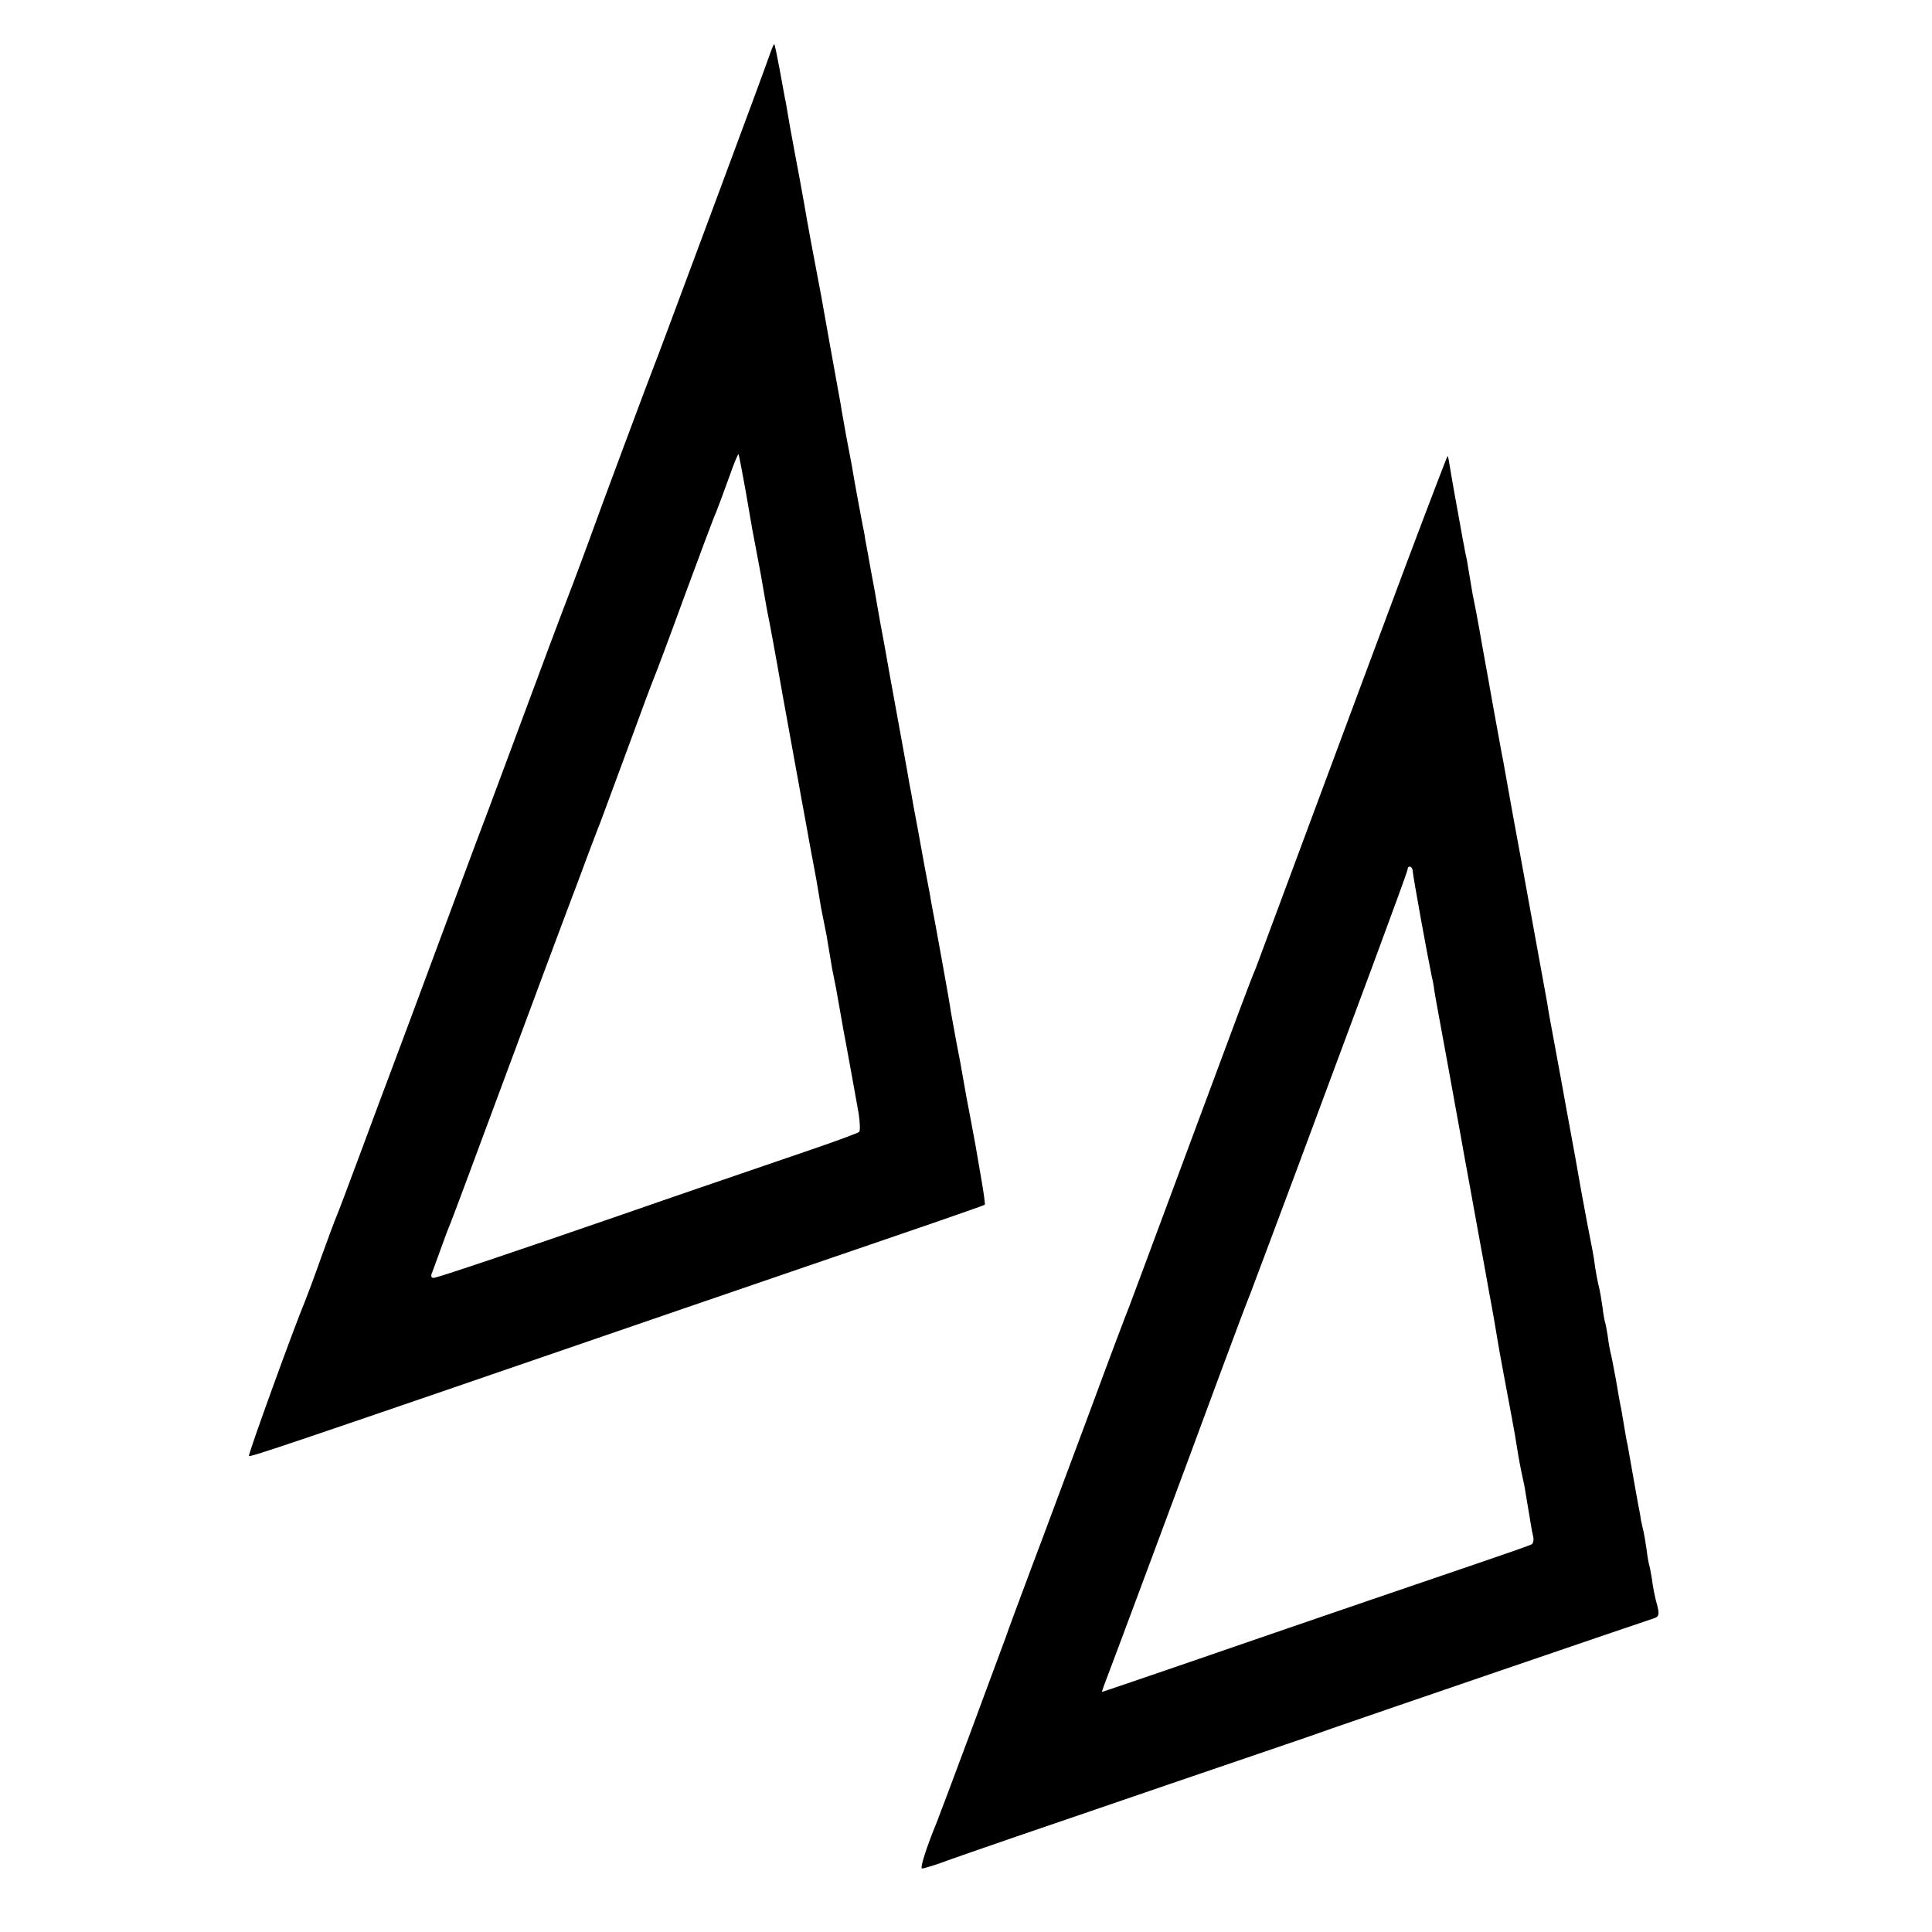
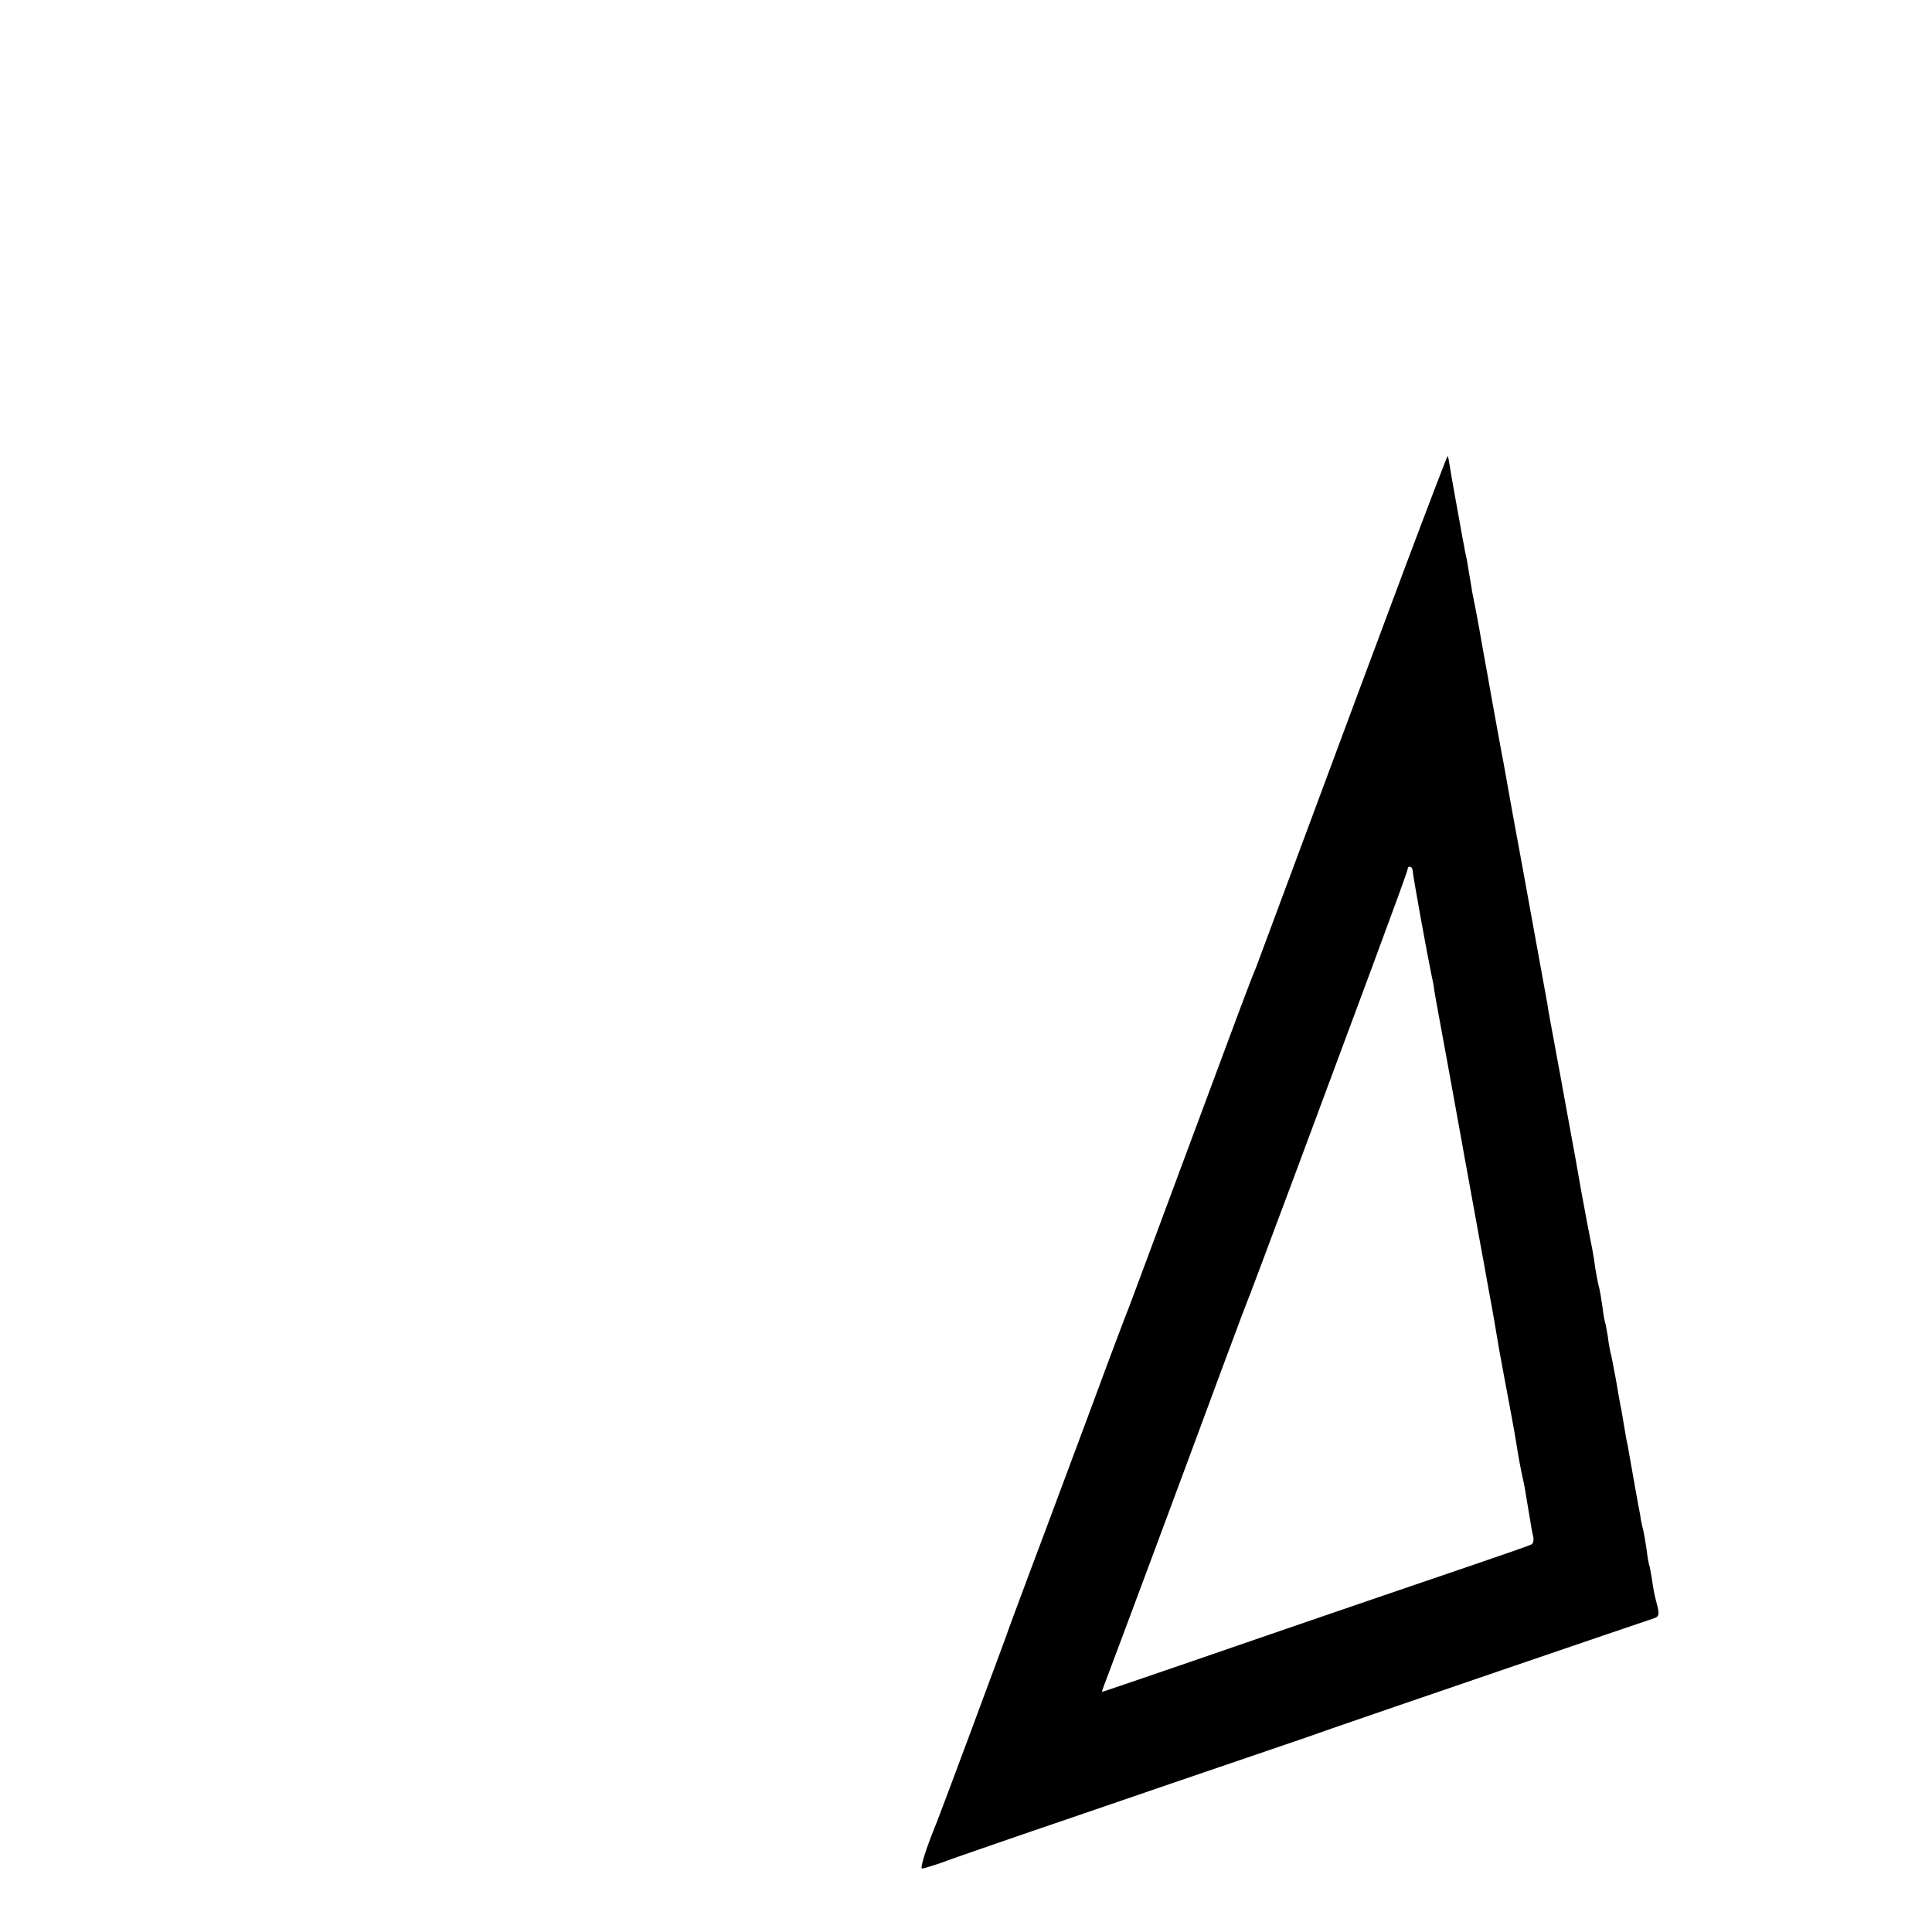
<svg xmlns="http://www.w3.org/2000/svg" version="1.0" width="700pt" height="700pt" viewBox="0 0 700 700" preserveAspectRatio="xMidYMid meet">
  <g transform="translate(0,700) scale(0.1,-0.1)" fill="#000000" stroke="none">
-     <path d="M2787 6797 c-8 -24 -90 -246 -182 -493 -204 -548 -225 -604 -235 -629 -10 -24 -202 -538 -240 -645 -15 -42 -40 -107 -54 -145 -58 -151 -98 -259 -221 -590 -59 -159 -118 -317 -131 -350 -12 -33 -73 -195 -134 -360 -61 -165 -133 -358 -160 -430 -27 -71 -83 -222 -125 -335 -42 -113 -80 -214 -85 -225 -5 -11 -30 -78 -56 -150 -25 -71 -52 -143 -59 -160 -37 -87 -207 -556 -203 -560 5 -5 75 18 1578 535 510 175 689 236 890 305 107 37 196 68 198 70 2 1 -4 45 -13 96 -21 122 -20 119 -40 224 -10 50 -19 100 -21 113 -2 12 -6 32 -8 45 -2 12 -11 63 -21 112 -9 50 -18 99 -20 110 -1 11 -16 97 -33 190 -17 94 -33 181 -36 195 -2 14 -13 75 -25 135 -11 61 -22 122 -25 138 -3 15 -10 53 -16 85 -5 31 -12 68 -15 82 -2 14 -13 75 -24 135 -45 246 -62 341 -66 365 -7 35 -24 130 -29 160 -2 14 -11 63 -20 110 -8 47 -18 99 -21 115 -2 17 -7 41 -10 55 -7 36 -29 154 -39 215 -2 11 -11 58 -20 105 -8 47 -18 99 -20 115 -6 32 -64 354 -71 395 -29 151 -49 259 -61 330 -8 47 -24 132 -35 190 -11 58 -22 120 -25 139 -3 18 -7 43 -10 55 -2 11 -11 60 -20 109 -9 48 -17 87 -19 87 -2 0 -10 -20 -18 -43z m-86 -1572 c11 -66 23 -131 25 -145 3 -14 11 -59 19 -100 8 -41 17 -91 20 -110 3 -19 10 -57 15 -85 6 -27 31 -162 55 -300 25 -137 47 -259 49 -270 2 -11 7 -38 11 -60 4 -22 13 -74 21 -115 7 -41 16 -86 18 -100 3 -14 9 -50 15 -80 6 -30 13 -71 16 -90 3 -19 8 -46 10 -60 3 -14 7 -36 10 -50 3 -14 7 -36 10 -50 2 -14 7 -41 10 -60 3 -19 8 -46 10 -60 11 -53 16 -78 30 -160 8 -47 17 -96 20 -110 7 -37 34 -187 46 -254 5 -33 6 -63 2 -67 -4 -4 -82 -33 -173 -64 -333 -114 -518 -177 -655 -225 -457 -158 -702 -240 -714 -240 -8 0 -11 6 -6 18 4 9 18 49 32 87 14 39 29 79 34 90 5 11 92 245 194 520 102 275 206 554 231 620 25 66 59 156 75 200 17 44 36 96 44 115 7 19 52 141 100 270 47 129 90 244 95 255 5 11 55 144 110 295 56 151 107 289 115 305 7 17 27 72 46 124 18 52 34 90 35 85 2 -5 13 -63 25 -129z" />
    <path d="M5092 4948 c-83 -222 -237 -635 -342 -918 -105 -283 -195 -524 -199 -535 -24 -57 -56 -144 -246 -655 -113 -305 -210 -564 -214 -575 -5 -11 -68 -177 -139 -370 -72 -192 -167 -449 -213 -570 -45 -121 -89 -238 -96 -260 -25 -69 -233 -628 -248 -665 -39 -95 -63 -170 -54 -170 5 0 35 9 67 20 31 12 154 54 272 95 118 40 368 126 555 190 187 64 378 129 425 145 47 16 123 42 170 59 114 40 1129 387 1158 396 25 7 26 15 12 65 -5 19 -12 55 -15 80 -4 24 -8 47 -10 50 -1 3 -6 28 -9 55 -4 28 -9 57 -11 65 -2 8 -7 29 -10 45 -2 17 -7 40 -9 51 -2 12 -7 37 -10 55 -10 57 -25 143 -29 164 -3 11 -8 40 -12 65 -4 25 -9 54 -11 65 -3 11 -11 58 -19 105 -9 47 -17 92 -20 100 -2 8 -7 35 -10 60 -4 24 -8 47 -10 50 -1 3 -6 28 -9 55 -4 28 -9 57 -11 65 -5 18 -14 63 -20 110 -3 19 -8 46 -11 60 -3 14 -19 97 -35 185 -15 88 -31 174 -34 190 -12 66 -37 201 -41 225 -3 14 -13 72 -24 130 -11 58 -22 119 -24 135 -3 17 -17 93 -31 170 -14 77 -32 176 -40 220 -8 44 -17 94 -20 110 -3 17 -19 102 -35 190 -16 88 -31 174 -34 190 -4 17 -19 104 -36 195 -16 91 -32 179 -35 195 -3 17 -10 55 -15 85 -10 56 -16 86 -25 130 -2 14 -7 41 -10 60 -3 19 -8 46 -10 60 -3 14 -8 36 -10 50 -3 14 -8 40 -11 59 -3 18 -8 43 -10 55 -6 33 -25 137 -31 176 -3 19 -6 36 -8 38 -1 1 -70 -179 -153 -400z m26 -1100 c1 -21 55 -317 69 -383 4 -16 7 -34 8 -40 1 -12 5 -36 52 -290 19 -104 41 -226 49 -270 8 -44 16 -91 19 -105 4 -23 37 -203 50 -275 3 -16 17 -91 30 -165 14 -74 27 -151 30 -170 3 -19 12 -70 20 -112 29 -155 44 -234 49 -268 9 -57 16 -93 22 -120 3 -14 8 -36 10 -50 2 -14 7 -41 10 -60 3 -19 8 -46 10 -60 2 -14 6 -35 9 -47 3 -12 0 -25 -5 -28 -6 -4 -95 -35 -198 -70 -176 -60 -476 -162 -1091 -374 -146 -50 -266 -91 -268 -91 -1 0 2 10 7 23 11 27 300 802 429 1152 51 138 97 259 102 270 4 11 78 207 163 435 85 228 211 567 280 753 69 186 126 342 126 347 0 15 16 12 18 -2z" />
  </g>
</svg>